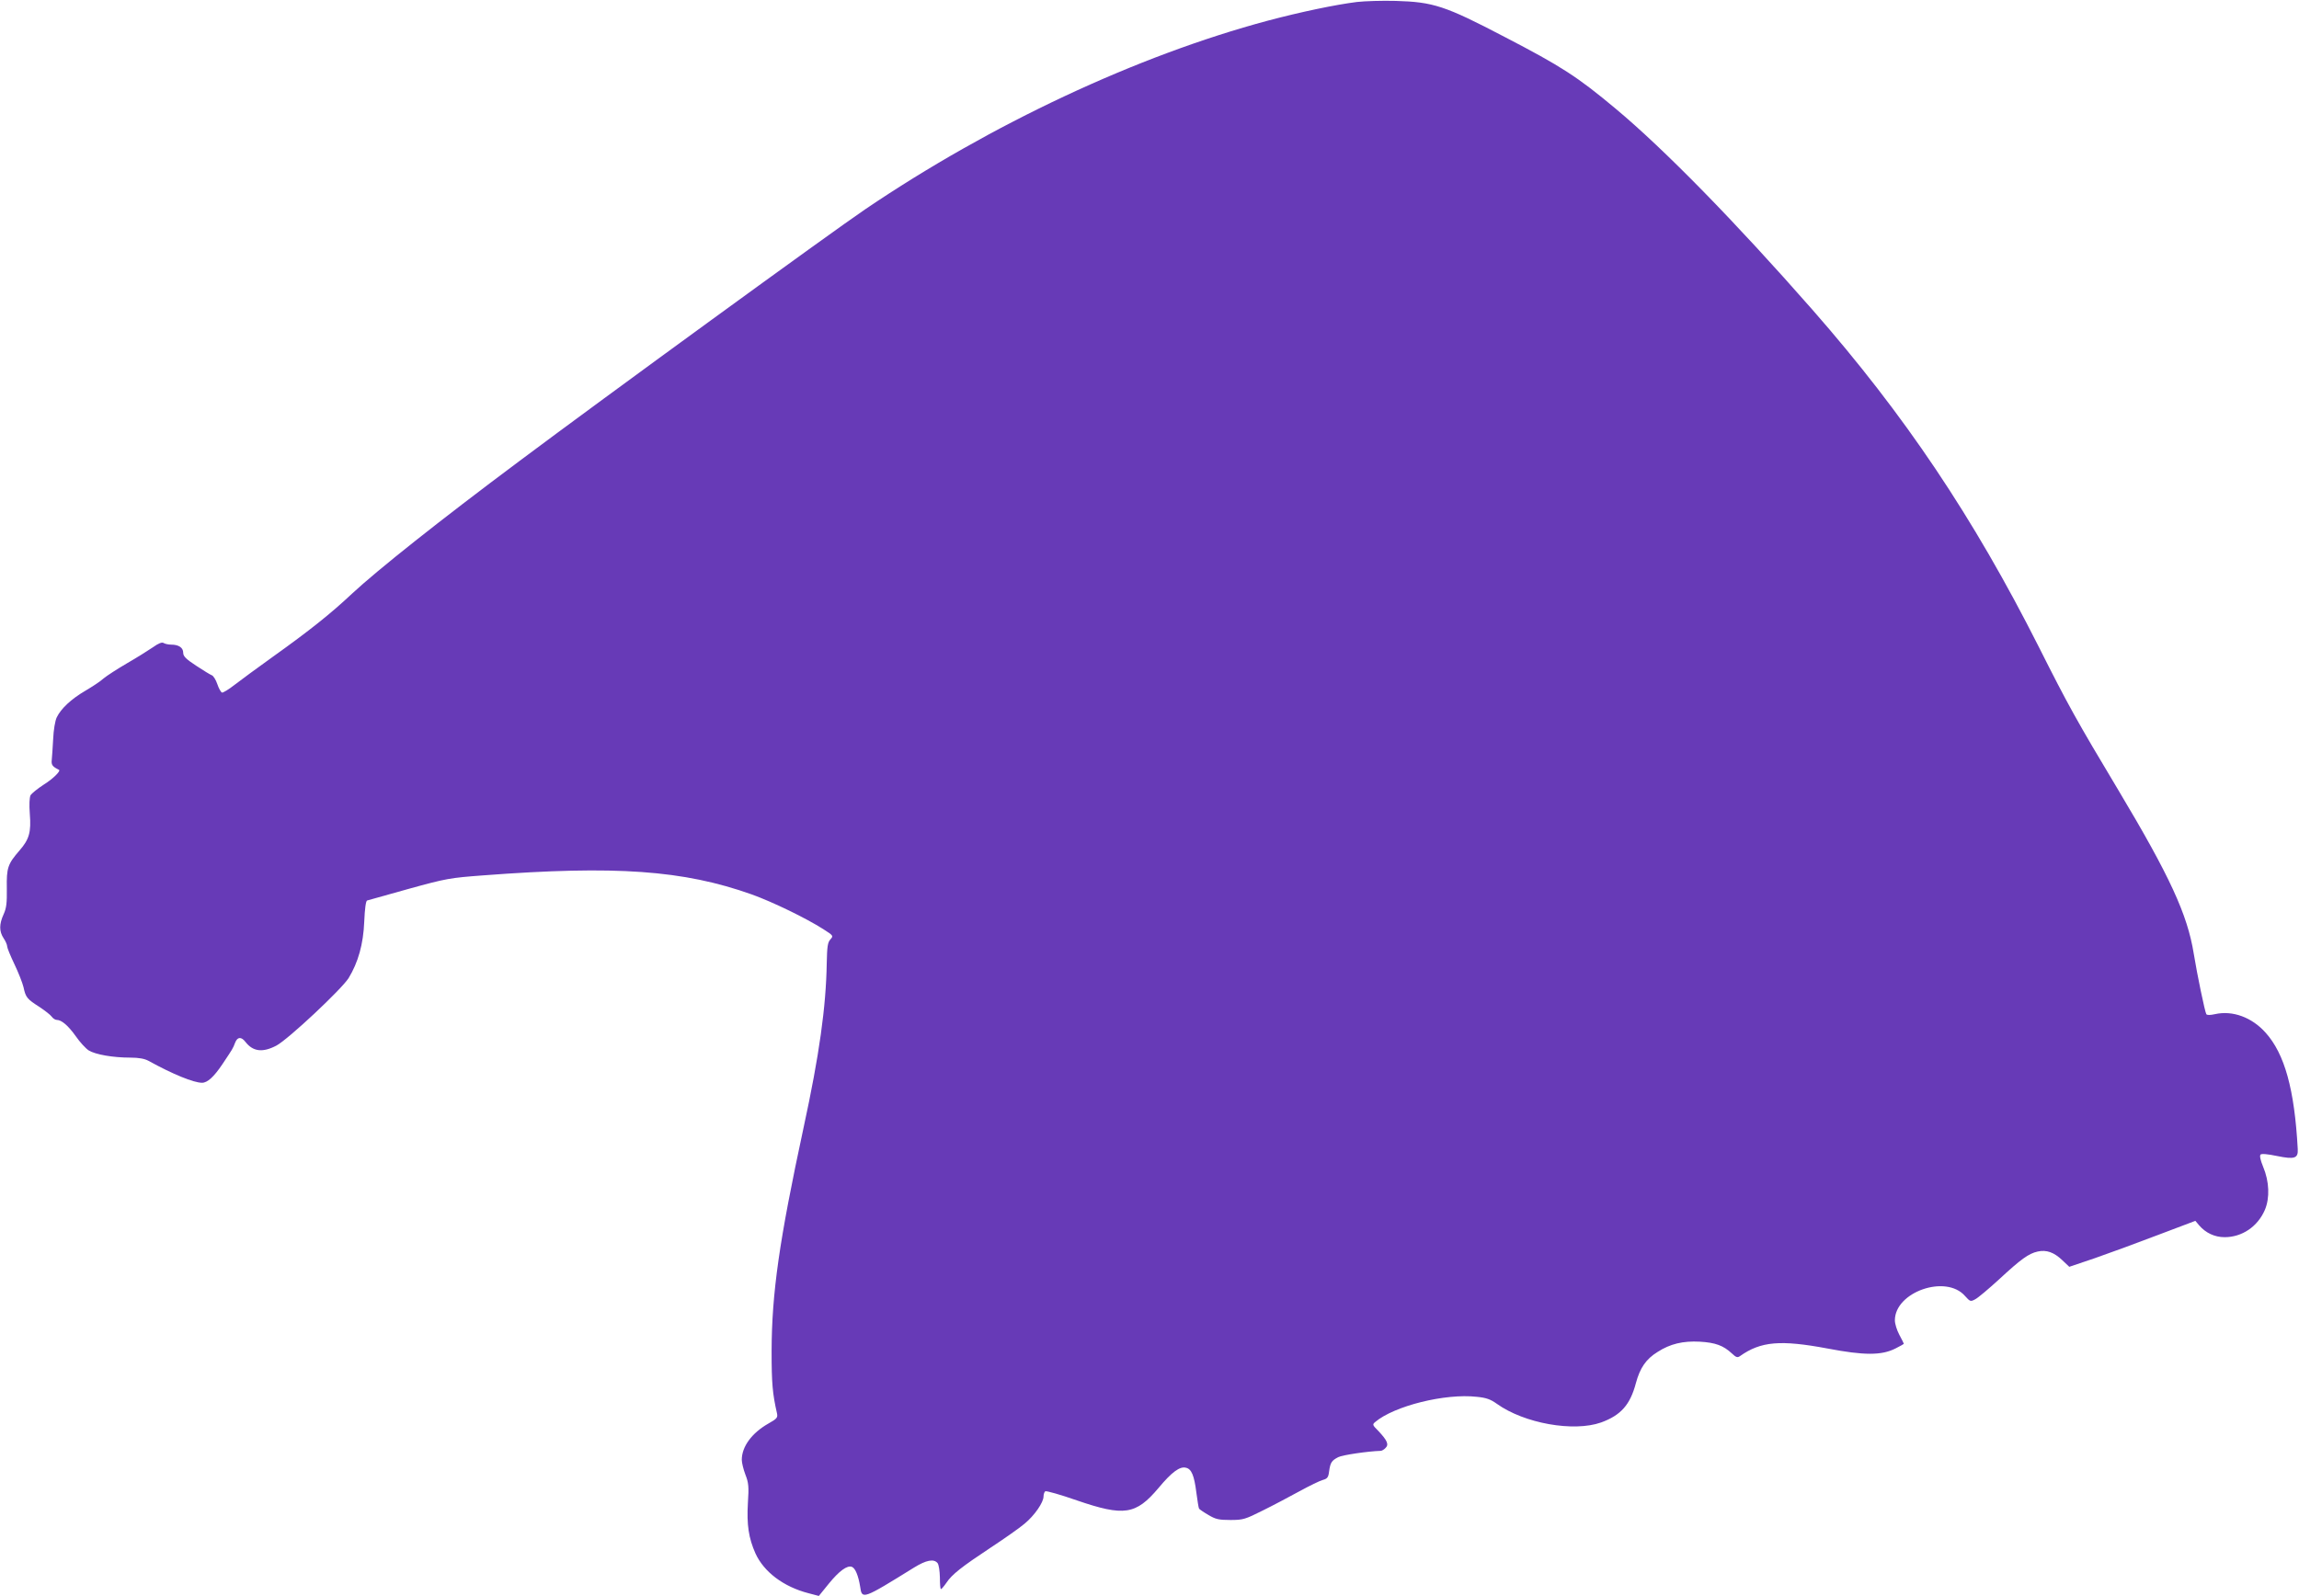
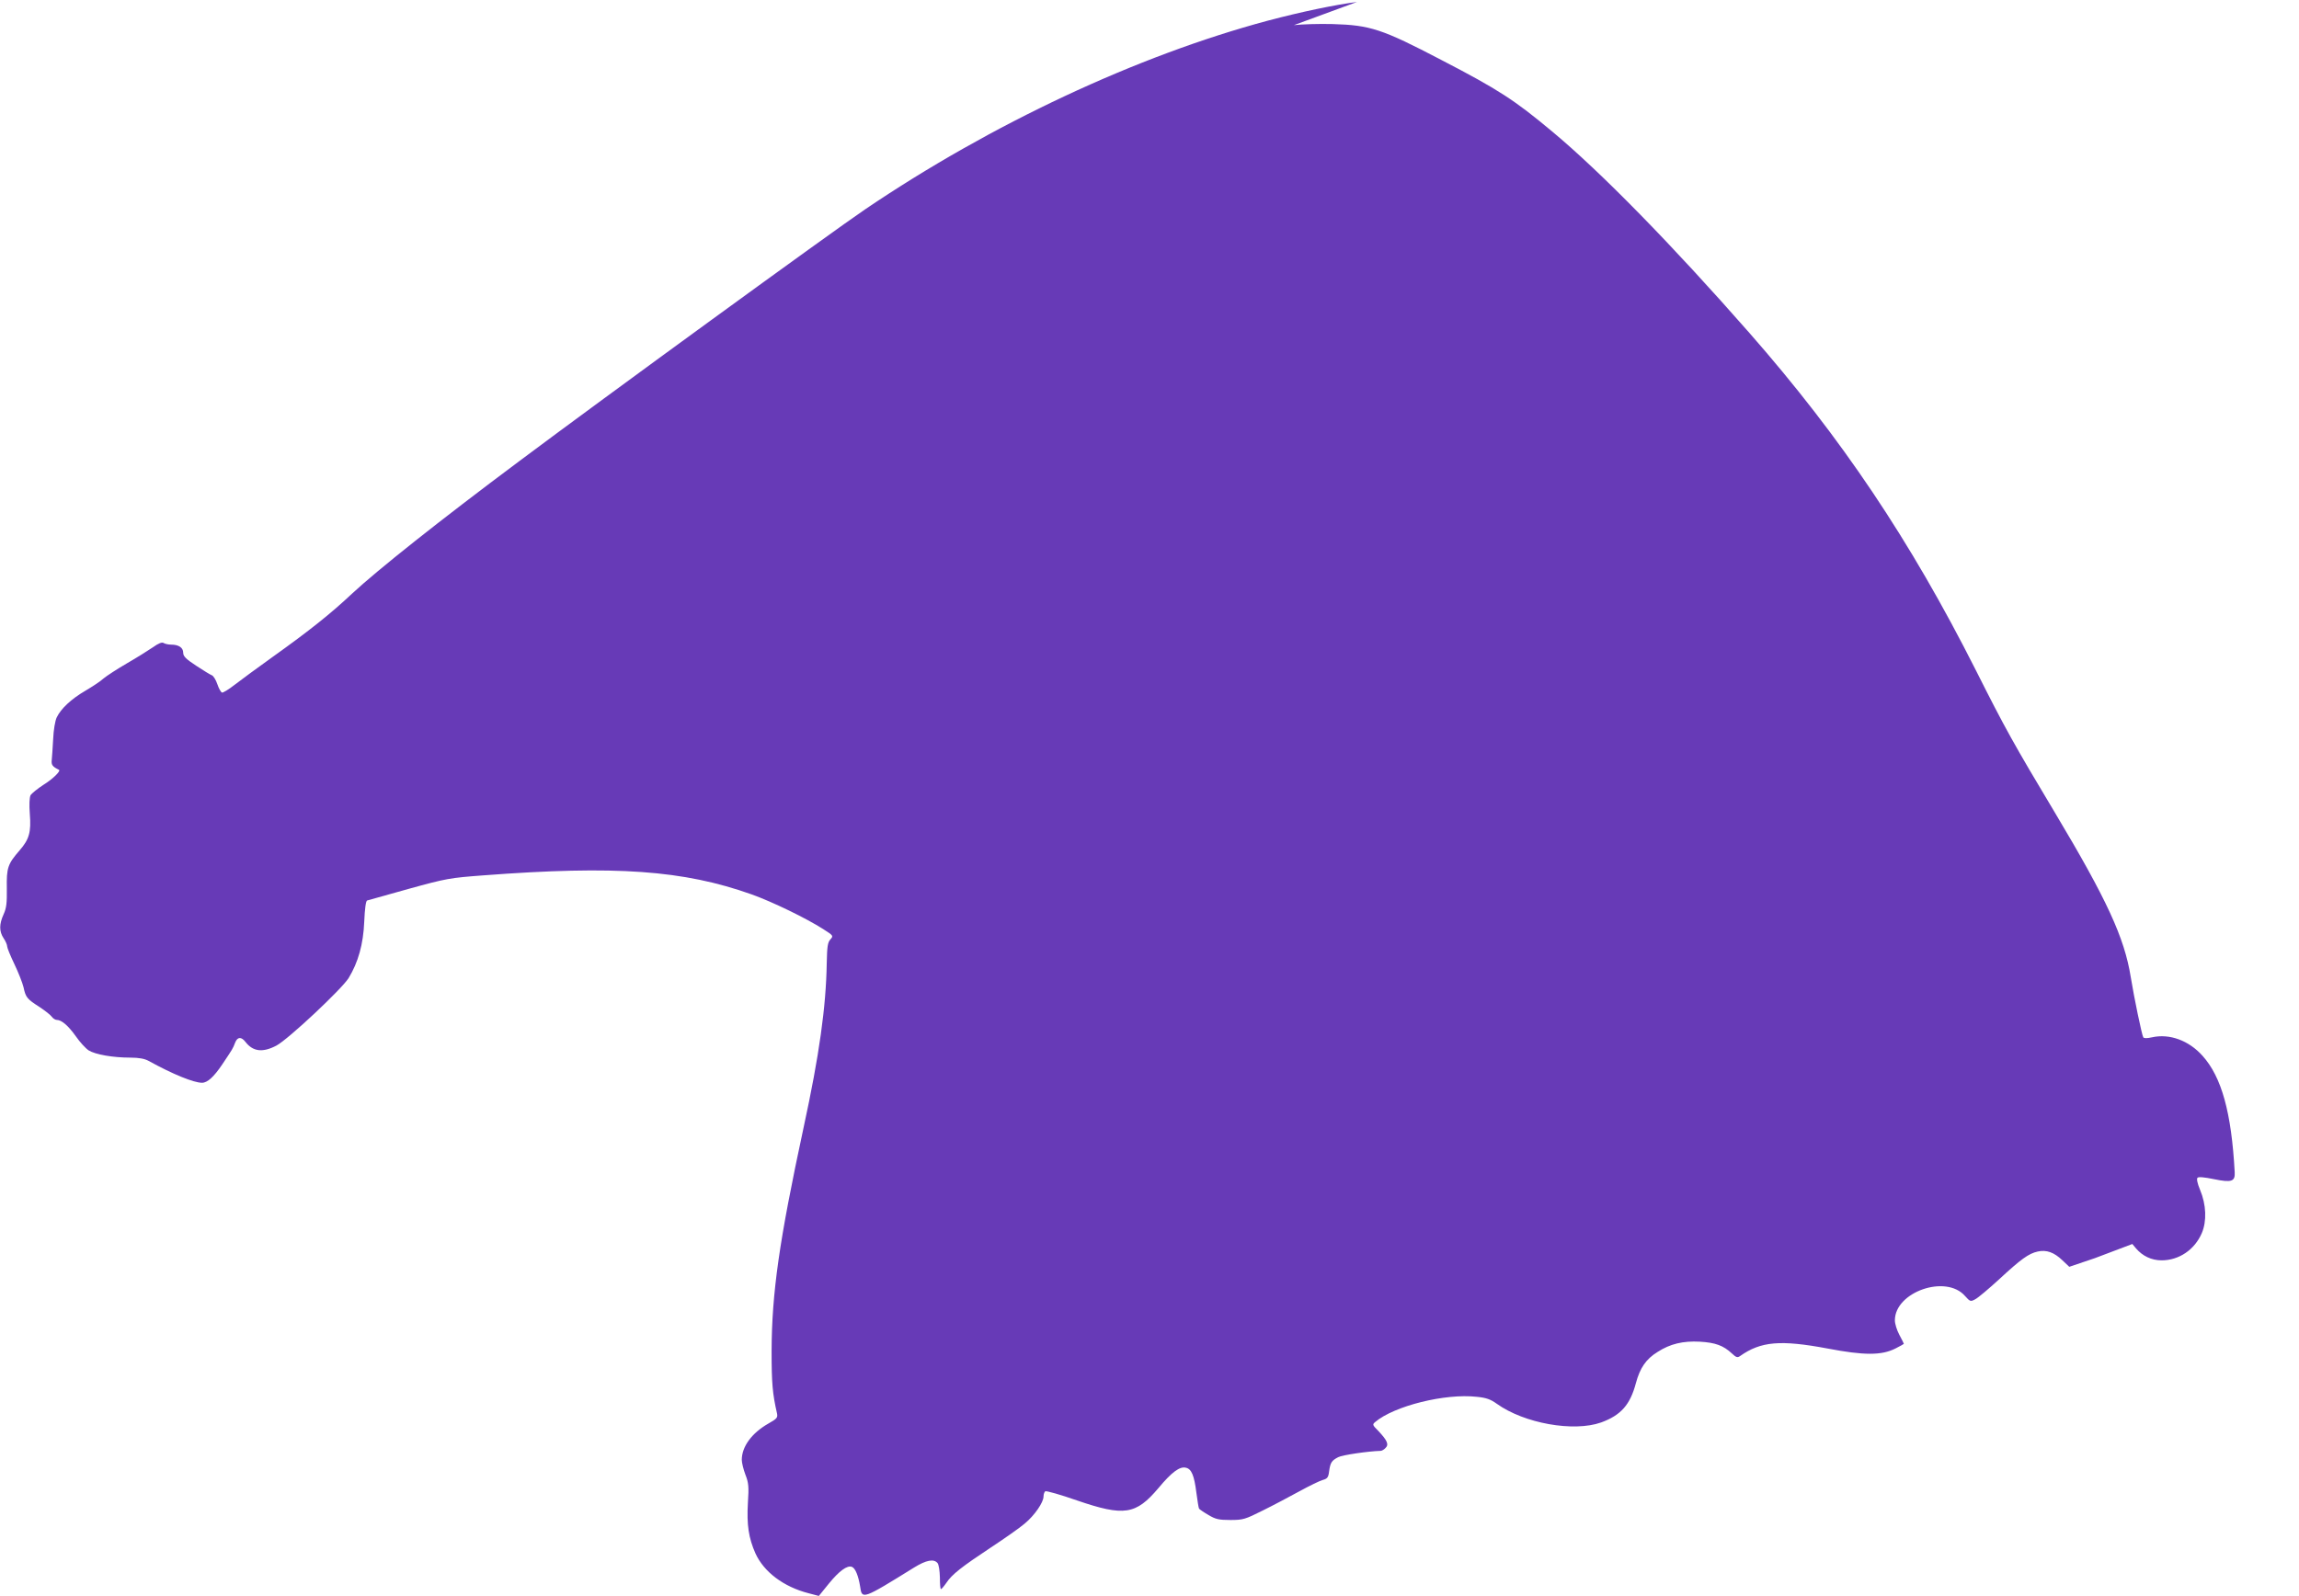
<svg xmlns="http://www.w3.org/2000/svg" version="1.0" width="1280pt" height="889pt" viewBox="0 0 1280 889" preserveAspectRatio="xMidYMid meet">
  <g transform="translate(0,889) scale(0.1,-0.1)" fill="#673ab7" stroke="none">
-     <path d="M7555 8879 c-120 -15 -311 -55 -496 -104 -728 -195 -1541 -576 -2241 -1050 -192 -130 -1454 -1049 -1928 -1404 -446 -333 -789 -606 -931 -738 -117 -110 -236 -205 -439 -350 -85 -61 -182 -132 -214 -157 -33 -26 -65 -45 -70 -43 -6 2 -18 23 -26 47 -8 24 -22 46 -30 49 -8 3 -48 27 -87 53 -58 38 -73 53 -73 73 0 28 -25 45 -67 45 -15 0 -34 4 -42 9 -9 6 -28 -1 -60 -24 -25 -17 -90 -58 -144 -89 -53 -31 -112 -69 -130 -84 -17 -16 -63 -46 -102 -69 -79 -46 -136 -100 -159 -148 -9 -18 -18 -71 -20 -121 -3 -49 -6 -102 -8 -118 -3 -26 5 -36 40 -53 13 -5 -33 -51 -85 -83 -34 -22 -67 -49 -73 -59 -6 -13 -8 -52 -4 -104 8 -101 -3 -141 -57 -203 -66 -76 -73 -97 -71 -211 1 -82 -2 -110 -18 -145 -25 -55 -25 -95 0 -133 11 -16 20 -37 20 -46 0 -8 18 -52 40 -98 22 -46 45 -104 51 -129 12 -57 20 -66 89 -110 30 -20 61 -44 68 -54 7 -10 20 -18 28 -18 27 0 64 -32 106 -91 23 -33 55 -68 72 -79 38 -23 135 -40 231 -40 48 0 80 -6 102 -18 134 -74 251 -122 298 -122 30 0 66 33 113 103 58 87 58 86 71 120 13 33 34 35 58 4 42 -54 96 -60 172 -20 67 36 363 314 402 376 53 87 82 189 87 315 3 71 9 115 16 117 6 2 110 31 232 65 210 58 229 61 415 75 737 56 1114 29 1494 -106 117 -42 302 -132 398 -193 58 -37 58 -38 40 -58 -15 -17 -18 -39 -20 -132 -4 -243 -41 -510 -129 -916 -136 -632 -177 -921 -178 -1245 0 -179 5 -236 30 -346 5 -24 0 -30 -48 -57 -93 -53 -148 -129 -148 -202 0 -16 9 -53 20 -82 18 -46 20 -67 14 -158 -7 -122 4 -195 42 -281 47 -103 156 -186 296 -222 l57 -15 56 69 c57 70 102 103 128 93 19 -7 36 -49 46 -110 10 -73 13 -72 300 106 68 42 110 50 131 25 7 -9 12 -43 13 -80 0 -36 2 -65 6 -65 3 0 17 16 30 35 31 47 85 89 248 197 76 50 160 109 187 132 56 46 106 119 106 152 0 13 5 26 10 29 6 3 85 -19 176 -51 263 -90 328 -80 454 69 74 89 119 122 153 113 31 -7 46 -43 58 -139 6 -45 12 -84 15 -89 3 -4 26 -20 52 -35 40 -24 58 -28 123 -28 71 0 82 4 180 53 57 28 149 77 204 107 55 30 114 59 130 63 25 7 31 14 35 48 7 49 14 60 51 79 23 12 166 33 236 35 6 0 19 7 27 16 20 19 10 42 -40 95 -33 33 -34 36 -17 50 105 89 389 160 565 140 53 -5 77 -14 112 -39 152 -109 427 -158 580 -104 110 40 162 98 194 219 23 85 56 134 121 174 70 45 141 62 235 57 86 -5 131 -21 179 -66 23 -22 31 -24 45 -14 116 82 225 91 487 42 204 -39 301 -39 378 0 26 13 47 25 47 26 0 2 -11 24 -25 50 -14 26 -25 62 -25 81 0 158 284 257 390 136 29 -32 31 -33 57 -19 16 8 75 58 133 111 122 113 165 144 215 155 49 11 91 -4 138 -49 l38 -36 142 48 c78 27 236 85 351 129 l209 79 21 -25 c36 -42 86 -66 142 -66 97 0 184 59 224 152 28 66 25 158 -10 241 -15 36 -20 61 -14 67 6 6 39 3 92 -8 98 -20 118 -13 115 39 -18 333 -73 530 -179 648 -77 86 -184 125 -282 103 -27 -6 -44 -6 -48 0 -8 13 -51 220 -70 337 -35 218 -133 431 -420 911 -233 389 -279 472 -442 796 -366 725 -748 1294 -1261 1879 -430 490 -825 894 -1096 1120 -213 178 -301 235 -619 400 -331 173 -396 194 -606 200 -74 2 -171 -1 -215 -6z" />
+     <path d="M7555 8879 c-120 -15 -311 -55 -496 -104 -728 -195 -1541 -576 -2241 -1050 -192 -130 -1454 -1049 -1928 -1404 -446 -333 -789 -606 -931 -738 -117 -110 -236 -205 -439 -350 -85 -61 -182 -132 -214 -157 -33 -26 -65 -45 -70 -43 -6 2 -18 23 -26 47 -8 24 -22 46 -30 49 -8 3 -48 27 -87 53 -58 38 -73 53 -73 73 0 28 -25 45 -67 45 -15 0 -34 4 -42 9 -9 6 -28 -1 -60 -24 -25 -17 -90 -58 -144 -89 -53 -31 -112 -69 -130 -84 -17 -16 -63 -46 -102 -69 -79 -46 -136 -100 -159 -148 -9 -18 -18 -71 -20 -121 -3 -49 -6 -102 -8 -118 -3 -26 5 -36 40 -53 13 -5 -33 -51 -85 -83 -34 -22 -67 -49 -73 -59 -6 -13 -8 -52 -4 -104 8 -101 -3 -141 -57 -203 -66 -76 -73 -97 -71 -211 1 -82 -2 -110 -18 -145 -25 -55 -25 -95 0 -133 11 -16 20 -37 20 -46 0 -8 18 -52 40 -98 22 -46 45 -104 51 -129 12 -57 20 -66 89 -110 30 -20 61 -44 68 -54 7 -10 20 -18 28 -18 27 0 64 -32 106 -91 23 -33 55 -68 72 -79 38 -23 135 -40 231 -40 48 0 80 -6 102 -18 134 -74 251 -122 298 -122 30 0 66 33 113 103 58 87 58 86 71 120 13 33 34 35 58 4 42 -54 96 -60 172 -20 67 36 363 314 402 376 53 87 82 189 87 315 3 71 9 115 16 117 6 2 110 31 232 65 210 58 229 61 415 75 737 56 1114 29 1494 -106 117 -42 302 -132 398 -193 58 -37 58 -38 40 -58 -15 -17 -18 -39 -20 -132 -4 -243 -41 -510 -129 -916 -136 -632 -177 -921 -178 -1245 0 -179 5 -236 30 -346 5 -24 0 -30 -48 -57 -93 -53 -148 -129 -148 -202 0 -16 9 -53 20 -82 18 -46 20 -67 14 -158 -7 -122 4 -195 42 -281 47 -103 156 -186 296 -222 l57 -15 56 69 c57 70 102 103 128 93 19 -7 36 -49 46 -110 10 -73 13 -72 300 106 68 42 110 50 131 25 7 -9 12 -43 13 -80 0 -36 2 -65 6 -65 3 0 17 16 30 35 31 47 85 89 248 197 76 50 160 109 187 132 56 46 106 119 106 152 0 13 5 26 10 29 6 3 85 -19 176 -51 263 -90 328 -80 454 69 74 89 119 122 153 113 31 -7 46 -43 58 -139 6 -45 12 -84 15 -89 3 -4 26 -20 52 -35 40 -24 58 -28 123 -28 71 0 82 4 180 53 57 28 149 77 204 107 55 30 114 59 130 63 25 7 31 14 35 48 7 49 14 60 51 79 23 12 166 33 236 35 6 0 19 7 27 16 20 19 10 42 -40 95 -33 33 -34 36 -17 50 105 89 389 160 565 140 53 -5 77 -14 112 -39 152 -109 427 -158 580 -104 110 40 162 98 194 219 23 85 56 134 121 174 70 45 141 62 235 57 86 -5 131 -21 179 -66 23 -22 31 -24 45 -14 116 82 225 91 487 42 204 -39 301 -39 378 0 26 13 47 25 47 26 0 2 -11 24 -25 50 -14 26 -25 62 -25 81 0 158 284 257 390 136 29 -32 31 -33 57 -19 16 8 75 58 133 111 122 113 165 144 215 155 49 11 91 -4 138 -49 l38 -36 142 48 l209 79 21 -25 c36 -42 86 -66 142 -66 97 0 184 59 224 152 28 66 25 158 -10 241 -15 36 -20 61 -14 67 6 6 39 3 92 -8 98 -20 118 -13 115 39 -18 333 -73 530 -179 648 -77 86 -184 125 -282 103 -27 -6 -44 -6 -48 0 -8 13 -51 220 -70 337 -35 218 -133 431 -420 911 -233 389 -279 472 -442 796 -366 725 -748 1294 -1261 1879 -430 490 -825 894 -1096 1120 -213 178 -301 235 -619 400 -331 173 -396 194 -606 200 -74 2 -171 -1 -215 -6z" />
  </g>
</svg>